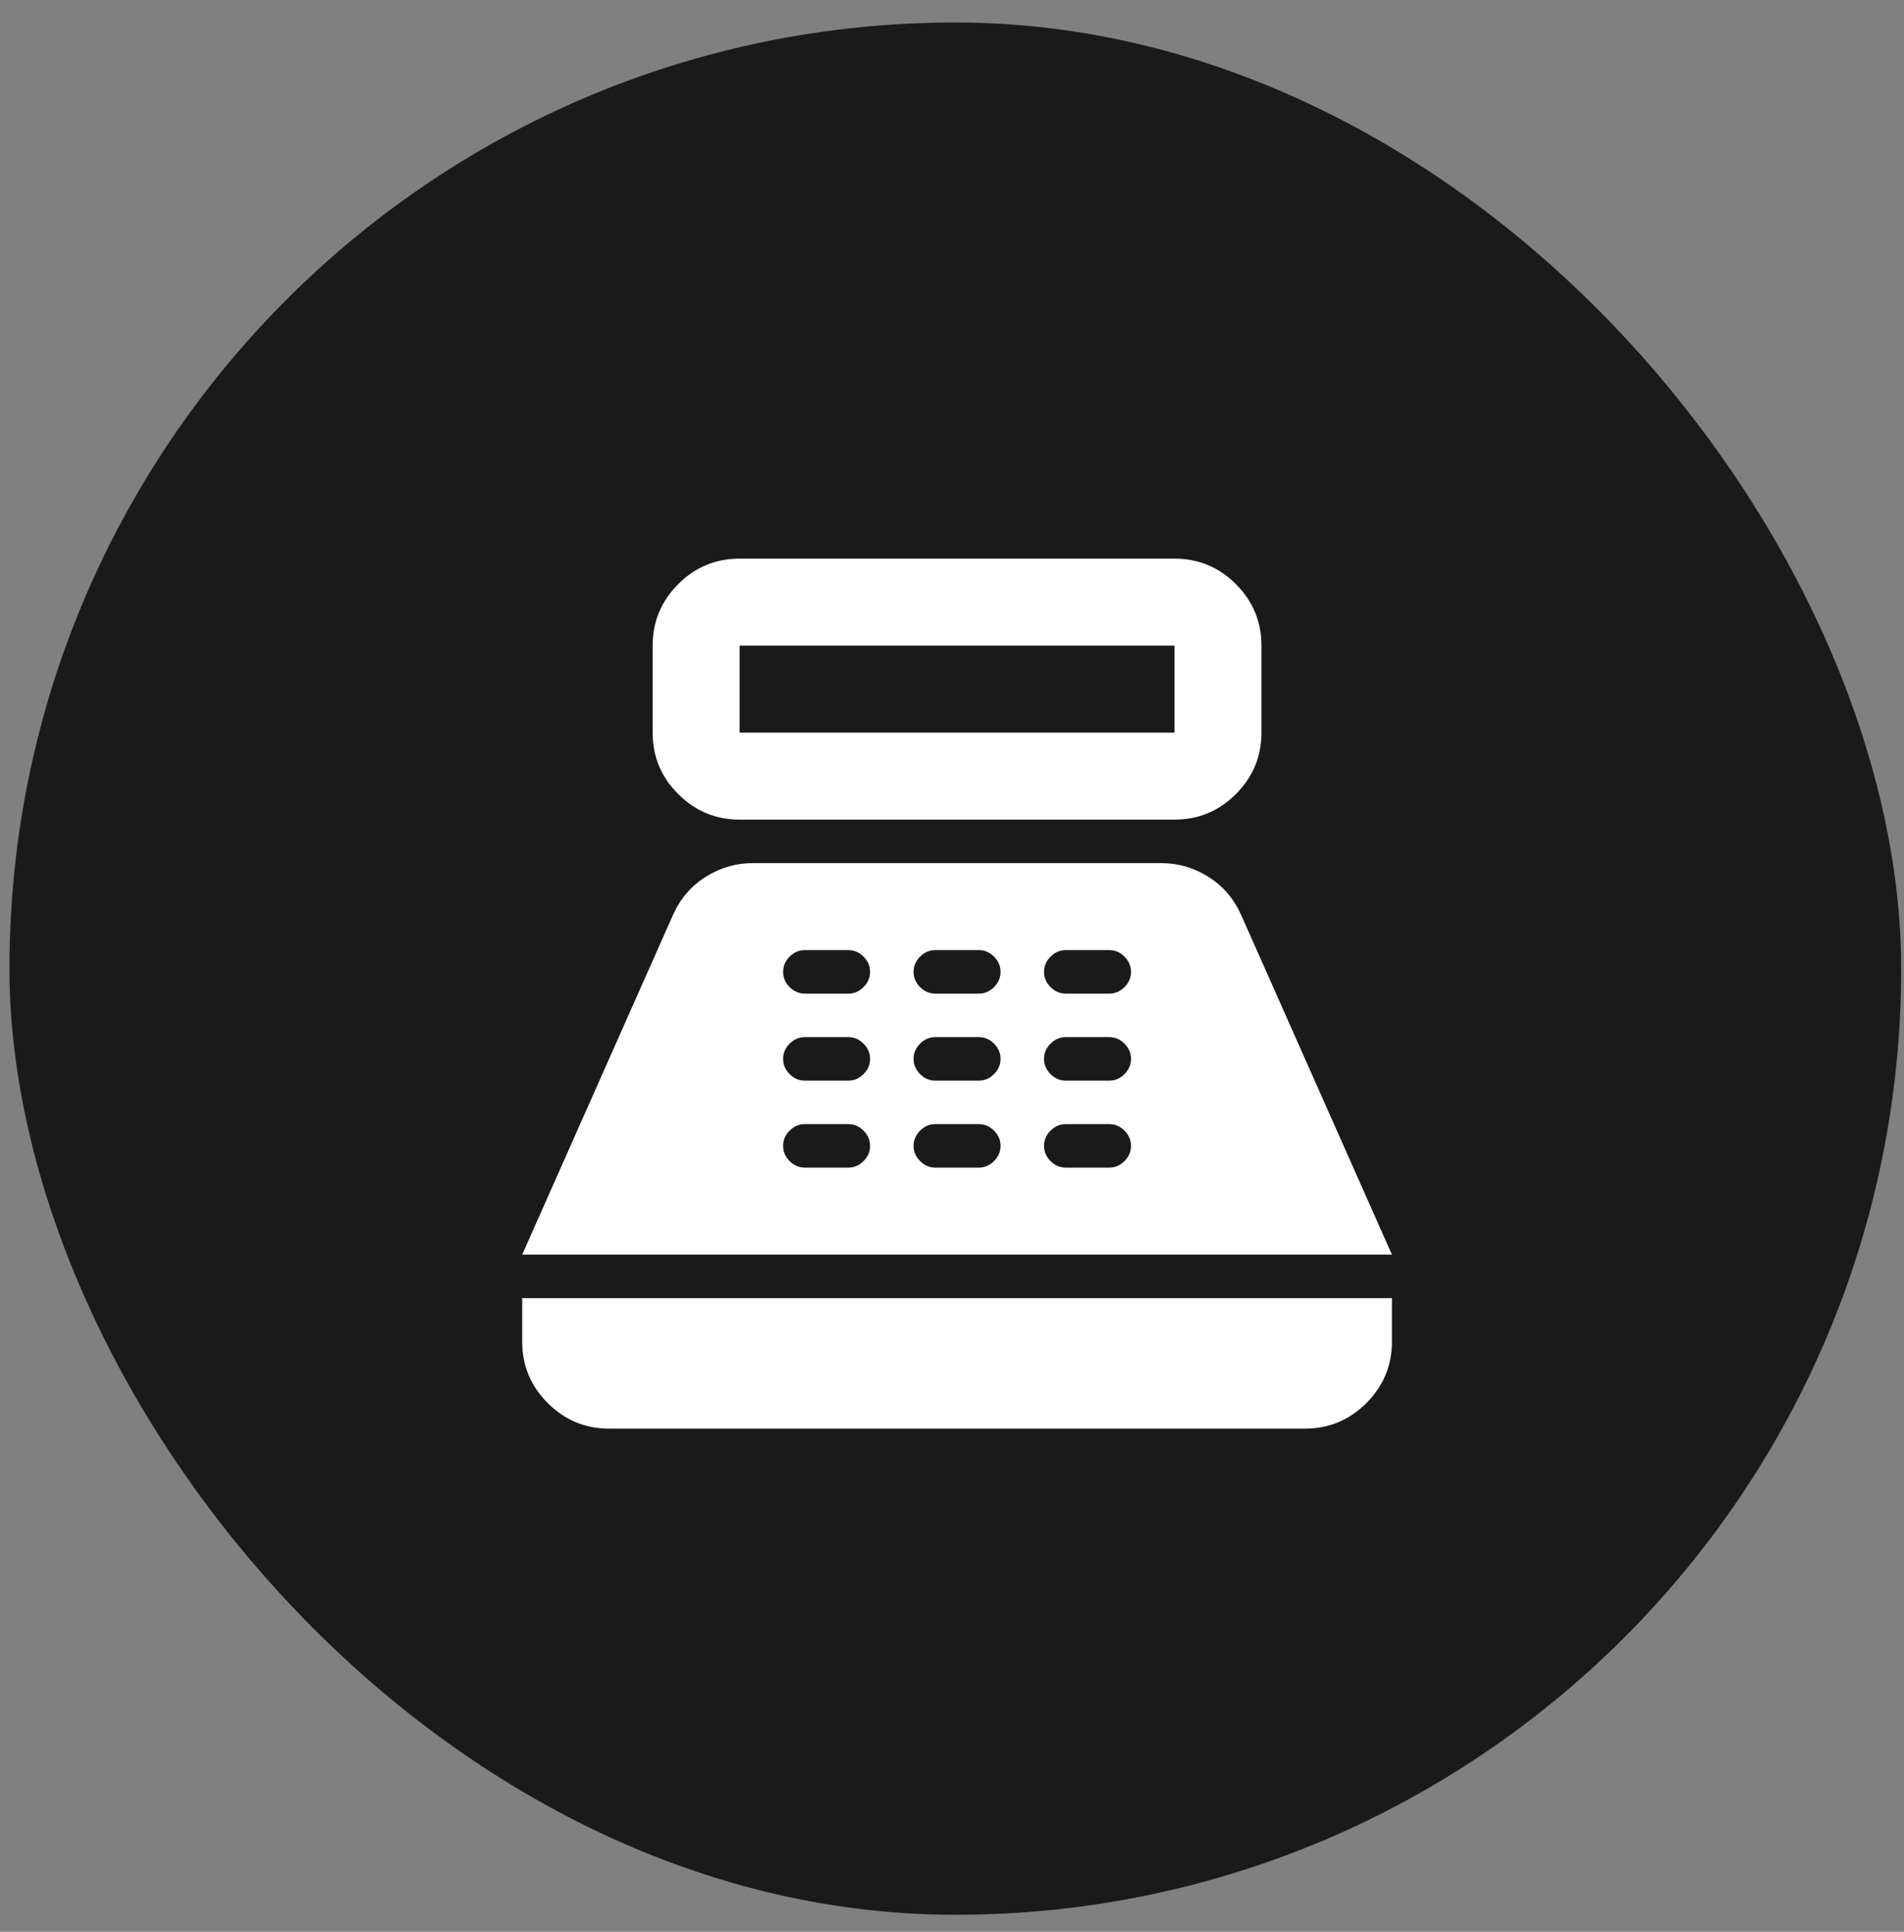
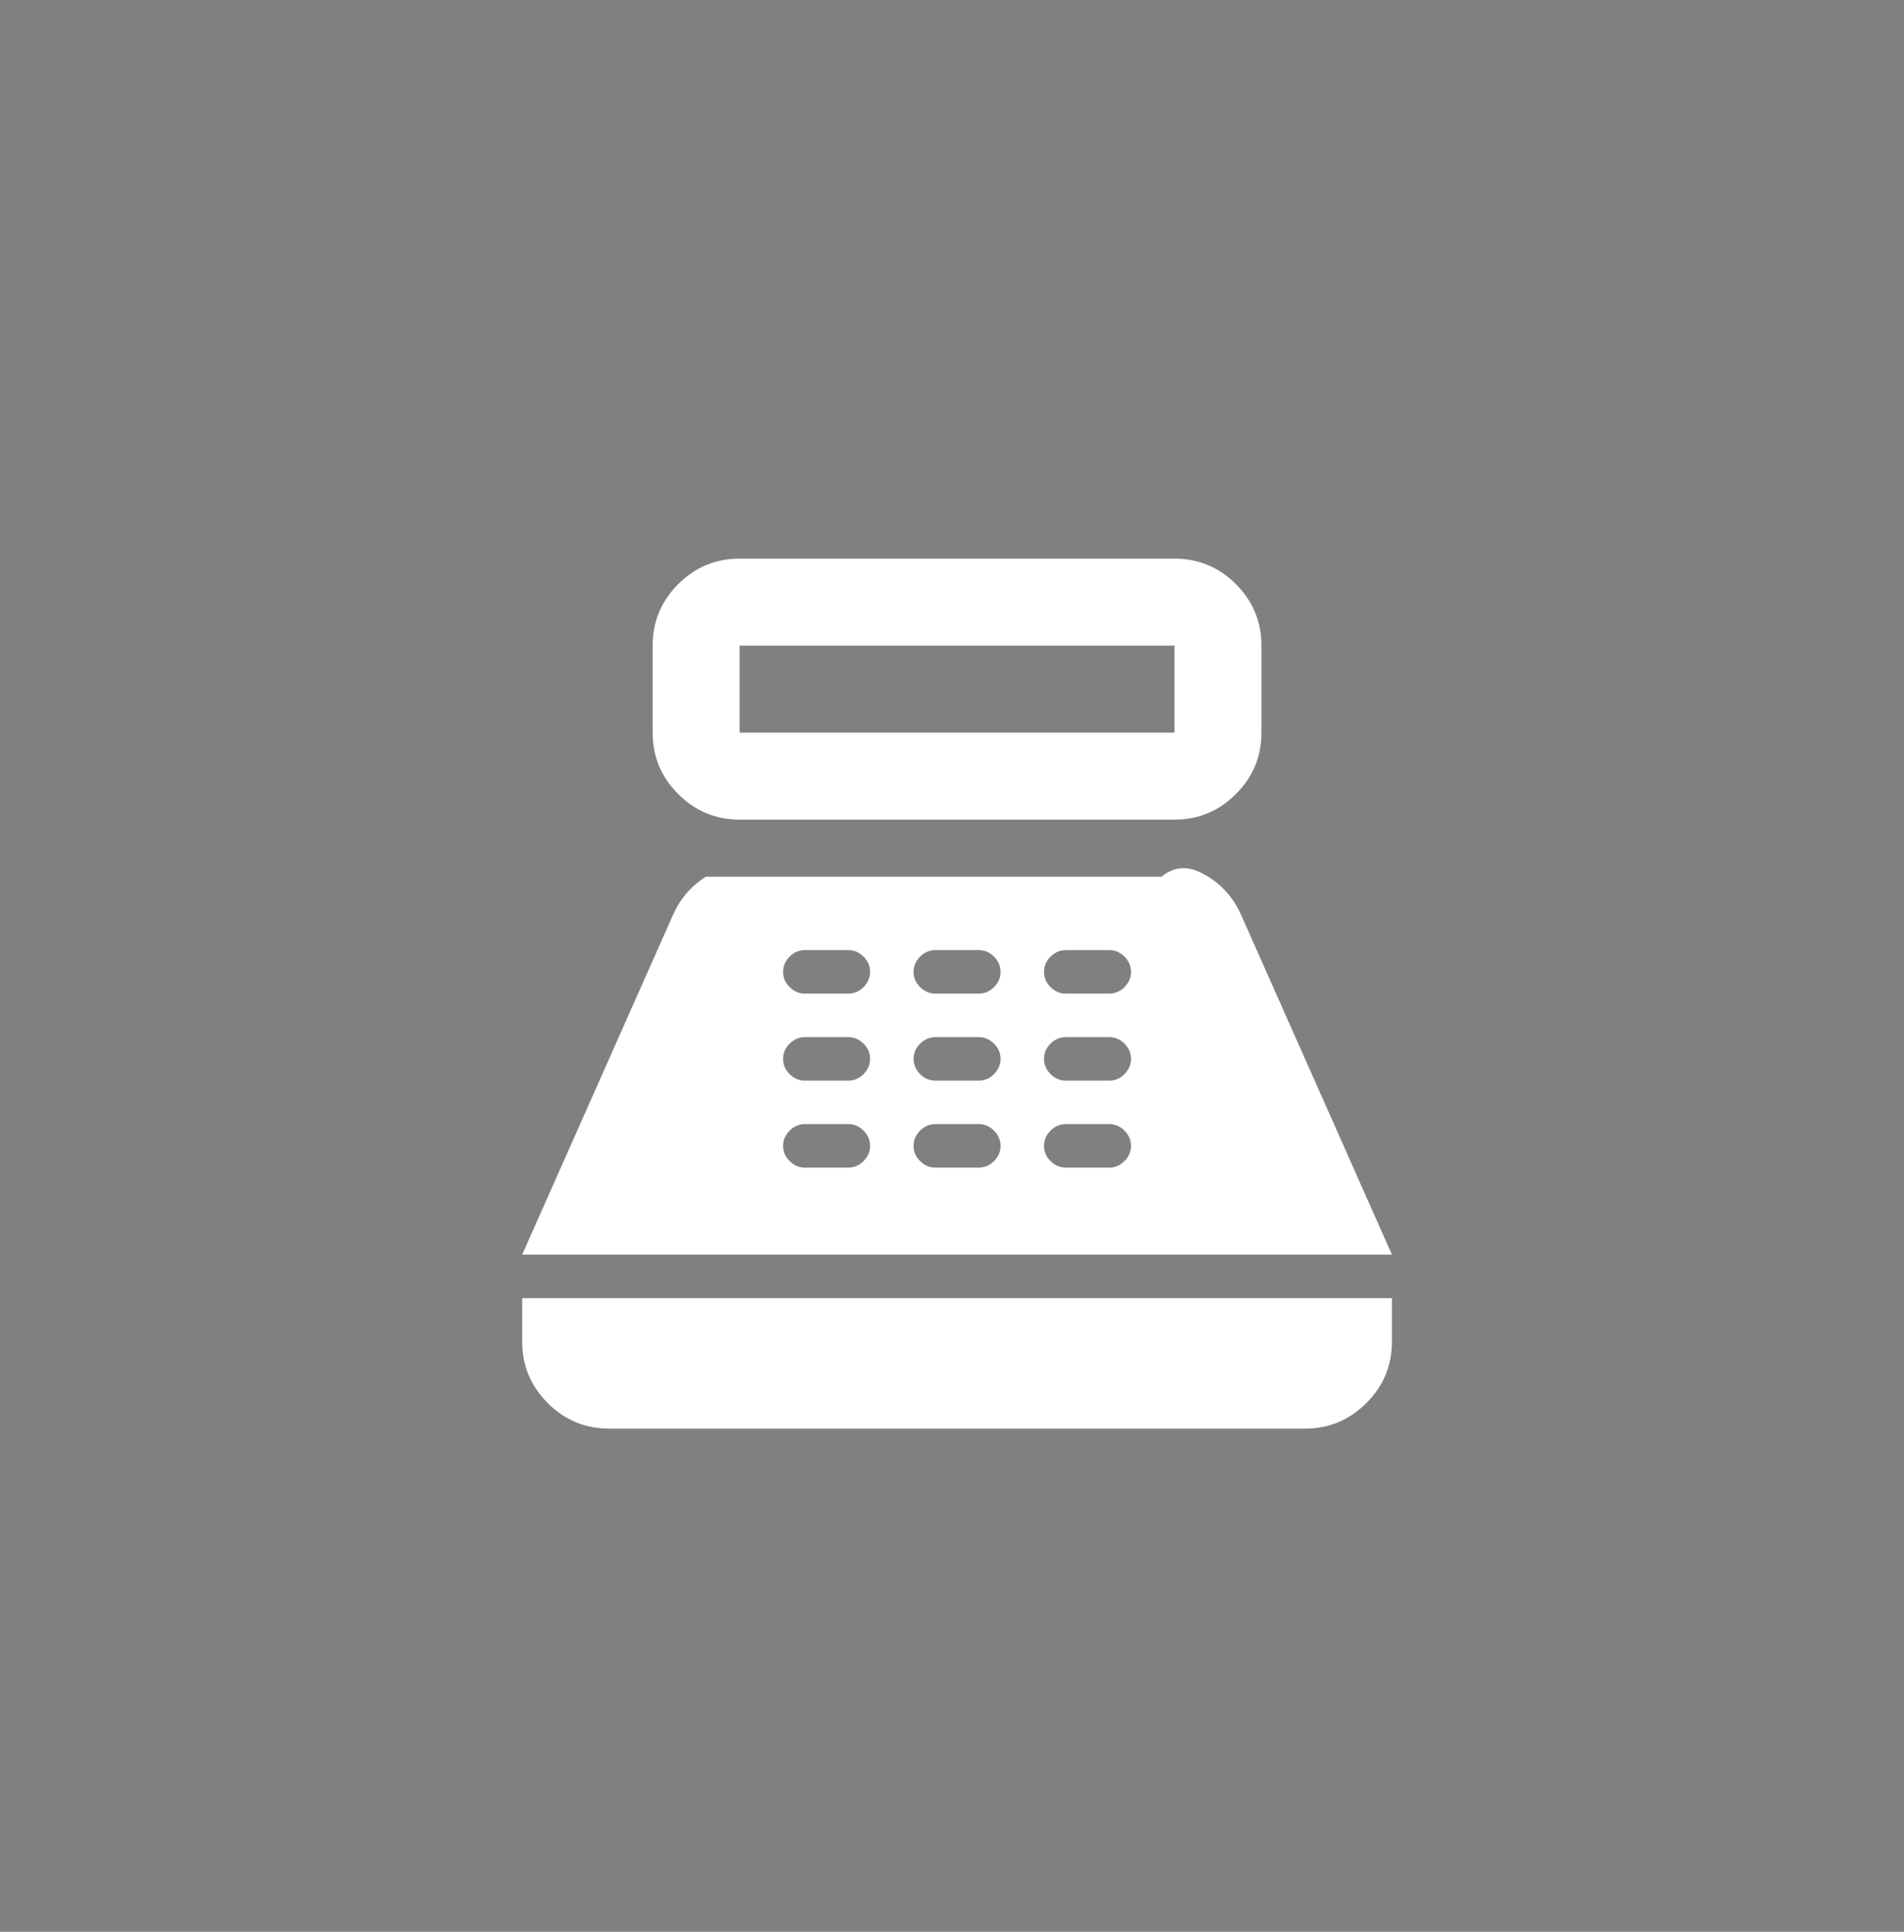
<svg xmlns="http://www.w3.org/2000/svg" width="70" height="71" viewBox="0 0 70 71" fill="none">
  <rect x="0" y="0" width="70" height="71" fill="#808080" stroke="none" />
-   <rect x="0.348" y="0.827" width="69.548" height="69.548" rx="34.774" fill="#1A1A1A" />
  <mask id="mask0_792_2" style="mask-type:alpha" maskUnits="userSpaceOnUse" x="16" y="17" width="39" height="39">
    <rect x="16" y="17.333" width="38.371" height="38.371" fill="white" />
  </mask>
  <g mask="url(#mask0_792_2)">
-     <path d="M27.192 30.124C26.312 30.124 25.56 29.811 24.933 29.184C24.307 28.558 23.994 27.805 23.994 26.926V23.729C23.994 22.849 24.307 22.096 24.933 21.47C25.56 20.844 26.312 20.531 27.192 20.531H43.18C44.059 20.531 44.812 20.844 45.438 21.47C46.064 22.096 46.377 22.849 46.377 23.729V26.926C46.377 27.805 46.064 28.558 45.438 29.184C44.812 29.811 44.059 30.124 43.18 30.124H27.192ZM27.192 26.926H43.18V23.729H27.192V26.926ZM22.395 52.507C21.516 52.507 20.763 52.194 20.137 51.568C19.511 50.941 19.198 50.189 19.198 49.309V47.711H51.174V49.309C51.174 50.189 50.861 50.941 50.234 51.568C49.608 52.194 48.855 52.507 47.976 52.507H22.395ZM19.198 46.112L24.754 33.601C25.02 33.015 25.42 32.555 25.953 32.222C26.486 31.889 27.058 31.723 27.671 31.723H42.7C43.313 31.723 43.886 31.889 44.419 32.222C44.952 32.555 45.351 33.015 45.618 33.601L51.174 46.112H19.198ZM29.59 42.914H31.189C31.402 42.914 31.588 42.834 31.748 42.674C31.908 42.514 31.988 42.328 31.988 42.115C31.988 41.901 31.908 41.715 31.748 41.555C31.588 41.395 31.402 41.315 31.189 41.315H29.59C29.377 41.315 29.19 41.395 29.03 41.555C28.87 41.715 28.791 41.901 28.791 42.115C28.791 42.328 28.87 42.514 29.03 42.674C29.19 42.834 29.377 42.914 29.59 42.914ZM29.59 39.717H31.189C31.402 39.717 31.588 39.637 31.748 39.477C31.908 39.317 31.988 39.13 31.988 38.917C31.988 38.704 31.908 38.517 31.748 38.358C31.588 38.198 31.402 38.118 31.189 38.118H29.59C29.377 38.118 29.19 38.198 29.03 38.358C28.87 38.517 28.791 38.704 28.791 38.917C28.791 39.13 28.87 39.317 29.03 39.477C29.19 39.637 29.377 39.717 29.59 39.717ZM29.59 36.519H31.189C31.402 36.519 31.588 36.439 31.748 36.279C31.908 36.119 31.988 35.933 31.988 35.719C31.988 35.506 31.908 35.32 31.748 35.16C31.588 35 31.402 34.92 31.189 34.92H29.59C29.377 34.92 29.19 35 29.03 35.16C28.87 35.32 28.791 35.506 28.791 35.719C28.791 35.933 28.87 36.119 29.03 36.279C29.19 36.439 29.377 36.519 29.59 36.519ZM34.386 42.914H35.985C36.198 42.914 36.385 42.834 36.545 42.674C36.705 42.514 36.785 42.328 36.785 42.115C36.785 41.901 36.705 41.715 36.545 41.555C36.385 41.395 36.198 41.315 35.985 41.315H34.386C34.173 41.315 33.987 41.395 33.827 41.555C33.667 41.715 33.587 41.901 33.587 42.115C33.587 42.328 33.667 42.514 33.827 42.674C33.987 42.834 34.173 42.914 34.386 42.914ZM34.386 39.717H35.985C36.198 39.717 36.385 39.637 36.545 39.477C36.705 39.317 36.785 39.13 36.785 38.917C36.785 38.704 36.705 38.517 36.545 38.358C36.385 38.198 36.198 38.118 35.985 38.118H34.386C34.173 38.118 33.987 38.198 33.827 38.358C33.667 38.517 33.587 38.704 33.587 38.917C33.587 39.13 33.667 39.317 33.827 39.477C33.987 39.637 34.173 39.717 34.386 39.717ZM34.386 36.519H35.985C36.198 36.519 36.385 36.439 36.545 36.279C36.705 36.119 36.785 35.933 36.785 35.719C36.785 35.506 36.705 35.32 36.545 35.16C36.385 35 36.198 34.92 35.985 34.92H34.386C34.173 34.92 33.987 35 33.827 35.16C33.667 35.32 33.587 35.506 33.587 35.719C33.587 35.933 33.667 36.119 33.827 36.279C33.987 36.439 34.173 36.519 34.386 36.519ZM39.183 42.914H40.782C40.995 42.914 41.181 42.834 41.341 42.674C41.501 42.514 41.581 42.328 41.581 42.115C41.581 41.901 41.501 41.715 41.341 41.555C41.181 41.395 40.995 41.315 40.782 41.315H39.183C38.969 41.315 38.783 41.395 38.623 41.555C38.463 41.715 38.383 41.901 38.383 42.115C38.383 42.328 38.463 42.514 38.623 42.674C38.783 42.834 38.969 42.914 39.183 42.914ZM39.183 39.717H40.782C40.995 39.717 41.181 39.637 41.341 39.477C41.501 39.317 41.581 39.13 41.581 38.917C41.581 38.704 41.501 38.517 41.341 38.358C41.181 38.198 40.995 38.118 40.782 38.118H39.183C38.969 38.118 38.783 38.198 38.623 38.358C38.463 38.517 38.383 38.704 38.383 38.917C38.383 39.13 38.463 39.317 38.623 39.477C38.783 39.637 38.969 39.717 39.183 39.717ZM39.183 36.519H40.782C40.995 36.519 41.181 36.439 41.341 36.279C41.501 36.119 41.581 35.933 41.581 35.719C41.581 35.506 41.501 35.32 41.341 35.16C41.181 35 40.995 34.92 40.782 34.92H39.183C38.969 34.92 38.783 35 38.623 35.16C38.463 35.32 38.383 35.506 38.383 35.719C38.383 35.933 38.463 36.119 38.623 36.279C38.783 36.439 38.969 36.519 39.183 36.519Z" fill="white" />
+     <path d="M27.192 30.124C26.312 30.124 25.56 29.811 24.933 29.184C24.307 28.558 23.994 27.805 23.994 26.926V23.729C23.994 22.849 24.307 22.096 24.933 21.47C25.56 20.844 26.312 20.531 27.192 20.531H43.18C44.059 20.531 44.812 20.844 45.438 21.47C46.064 22.096 46.377 22.849 46.377 23.729V26.926C46.377 27.805 46.064 28.558 45.438 29.184C44.812 29.811 44.059 30.124 43.18 30.124H27.192ZM27.192 26.926H43.18V23.729H27.192V26.926ZM22.395 52.507C21.516 52.507 20.763 52.194 20.137 51.568C19.511 50.941 19.198 50.189 19.198 49.309V47.711H51.174V49.309C51.174 50.189 50.861 50.941 50.234 51.568C49.608 52.194 48.855 52.507 47.976 52.507H22.395ZM19.198 46.112L24.754 33.601C25.02 33.015 25.42 32.555 25.953 32.222H42.7C43.313 31.723 43.886 31.889 44.419 32.222C44.952 32.555 45.351 33.015 45.618 33.601L51.174 46.112H19.198ZM29.59 42.914H31.189C31.402 42.914 31.588 42.834 31.748 42.674C31.908 42.514 31.988 42.328 31.988 42.115C31.988 41.901 31.908 41.715 31.748 41.555C31.588 41.395 31.402 41.315 31.189 41.315H29.59C29.377 41.315 29.19 41.395 29.03 41.555C28.87 41.715 28.791 41.901 28.791 42.115C28.791 42.328 28.87 42.514 29.03 42.674C29.19 42.834 29.377 42.914 29.59 42.914ZM29.59 39.717H31.189C31.402 39.717 31.588 39.637 31.748 39.477C31.908 39.317 31.988 39.13 31.988 38.917C31.988 38.704 31.908 38.517 31.748 38.358C31.588 38.198 31.402 38.118 31.189 38.118H29.59C29.377 38.118 29.19 38.198 29.03 38.358C28.87 38.517 28.791 38.704 28.791 38.917C28.791 39.13 28.87 39.317 29.03 39.477C29.19 39.637 29.377 39.717 29.59 39.717ZM29.59 36.519H31.189C31.402 36.519 31.588 36.439 31.748 36.279C31.908 36.119 31.988 35.933 31.988 35.719C31.988 35.506 31.908 35.32 31.748 35.16C31.588 35 31.402 34.92 31.189 34.92H29.59C29.377 34.92 29.19 35 29.03 35.16C28.87 35.32 28.791 35.506 28.791 35.719C28.791 35.933 28.87 36.119 29.03 36.279C29.19 36.439 29.377 36.519 29.59 36.519ZM34.386 42.914H35.985C36.198 42.914 36.385 42.834 36.545 42.674C36.705 42.514 36.785 42.328 36.785 42.115C36.785 41.901 36.705 41.715 36.545 41.555C36.385 41.395 36.198 41.315 35.985 41.315H34.386C34.173 41.315 33.987 41.395 33.827 41.555C33.667 41.715 33.587 41.901 33.587 42.115C33.587 42.328 33.667 42.514 33.827 42.674C33.987 42.834 34.173 42.914 34.386 42.914ZM34.386 39.717H35.985C36.198 39.717 36.385 39.637 36.545 39.477C36.705 39.317 36.785 39.13 36.785 38.917C36.785 38.704 36.705 38.517 36.545 38.358C36.385 38.198 36.198 38.118 35.985 38.118H34.386C34.173 38.118 33.987 38.198 33.827 38.358C33.667 38.517 33.587 38.704 33.587 38.917C33.587 39.13 33.667 39.317 33.827 39.477C33.987 39.637 34.173 39.717 34.386 39.717ZM34.386 36.519H35.985C36.198 36.519 36.385 36.439 36.545 36.279C36.705 36.119 36.785 35.933 36.785 35.719C36.785 35.506 36.705 35.32 36.545 35.16C36.385 35 36.198 34.92 35.985 34.92H34.386C34.173 34.92 33.987 35 33.827 35.16C33.667 35.32 33.587 35.506 33.587 35.719C33.587 35.933 33.667 36.119 33.827 36.279C33.987 36.439 34.173 36.519 34.386 36.519ZM39.183 42.914H40.782C40.995 42.914 41.181 42.834 41.341 42.674C41.501 42.514 41.581 42.328 41.581 42.115C41.581 41.901 41.501 41.715 41.341 41.555C41.181 41.395 40.995 41.315 40.782 41.315H39.183C38.969 41.315 38.783 41.395 38.623 41.555C38.463 41.715 38.383 41.901 38.383 42.115C38.383 42.328 38.463 42.514 38.623 42.674C38.783 42.834 38.969 42.914 39.183 42.914ZM39.183 39.717H40.782C40.995 39.717 41.181 39.637 41.341 39.477C41.501 39.317 41.581 39.13 41.581 38.917C41.581 38.704 41.501 38.517 41.341 38.358C41.181 38.198 40.995 38.118 40.782 38.118H39.183C38.969 38.118 38.783 38.198 38.623 38.358C38.463 38.517 38.383 38.704 38.383 38.917C38.383 39.13 38.463 39.317 38.623 39.477C38.783 39.637 38.969 39.717 39.183 39.717ZM39.183 36.519H40.782C40.995 36.519 41.181 36.439 41.341 36.279C41.501 36.119 41.581 35.933 41.581 35.719C41.581 35.506 41.501 35.32 41.341 35.16C41.181 35 40.995 34.92 40.782 34.92H39.183C38.969 34.92 38.783 35 38.623 35.16C38.463 35.32 38.383 35.506 38.383 35.719C38.383 35.933 38.463 36.119 38.623 36.279C38.783 36.439 38.969 36.519 39.183 36.519Z" fill="white" />
  </g>
</svg>